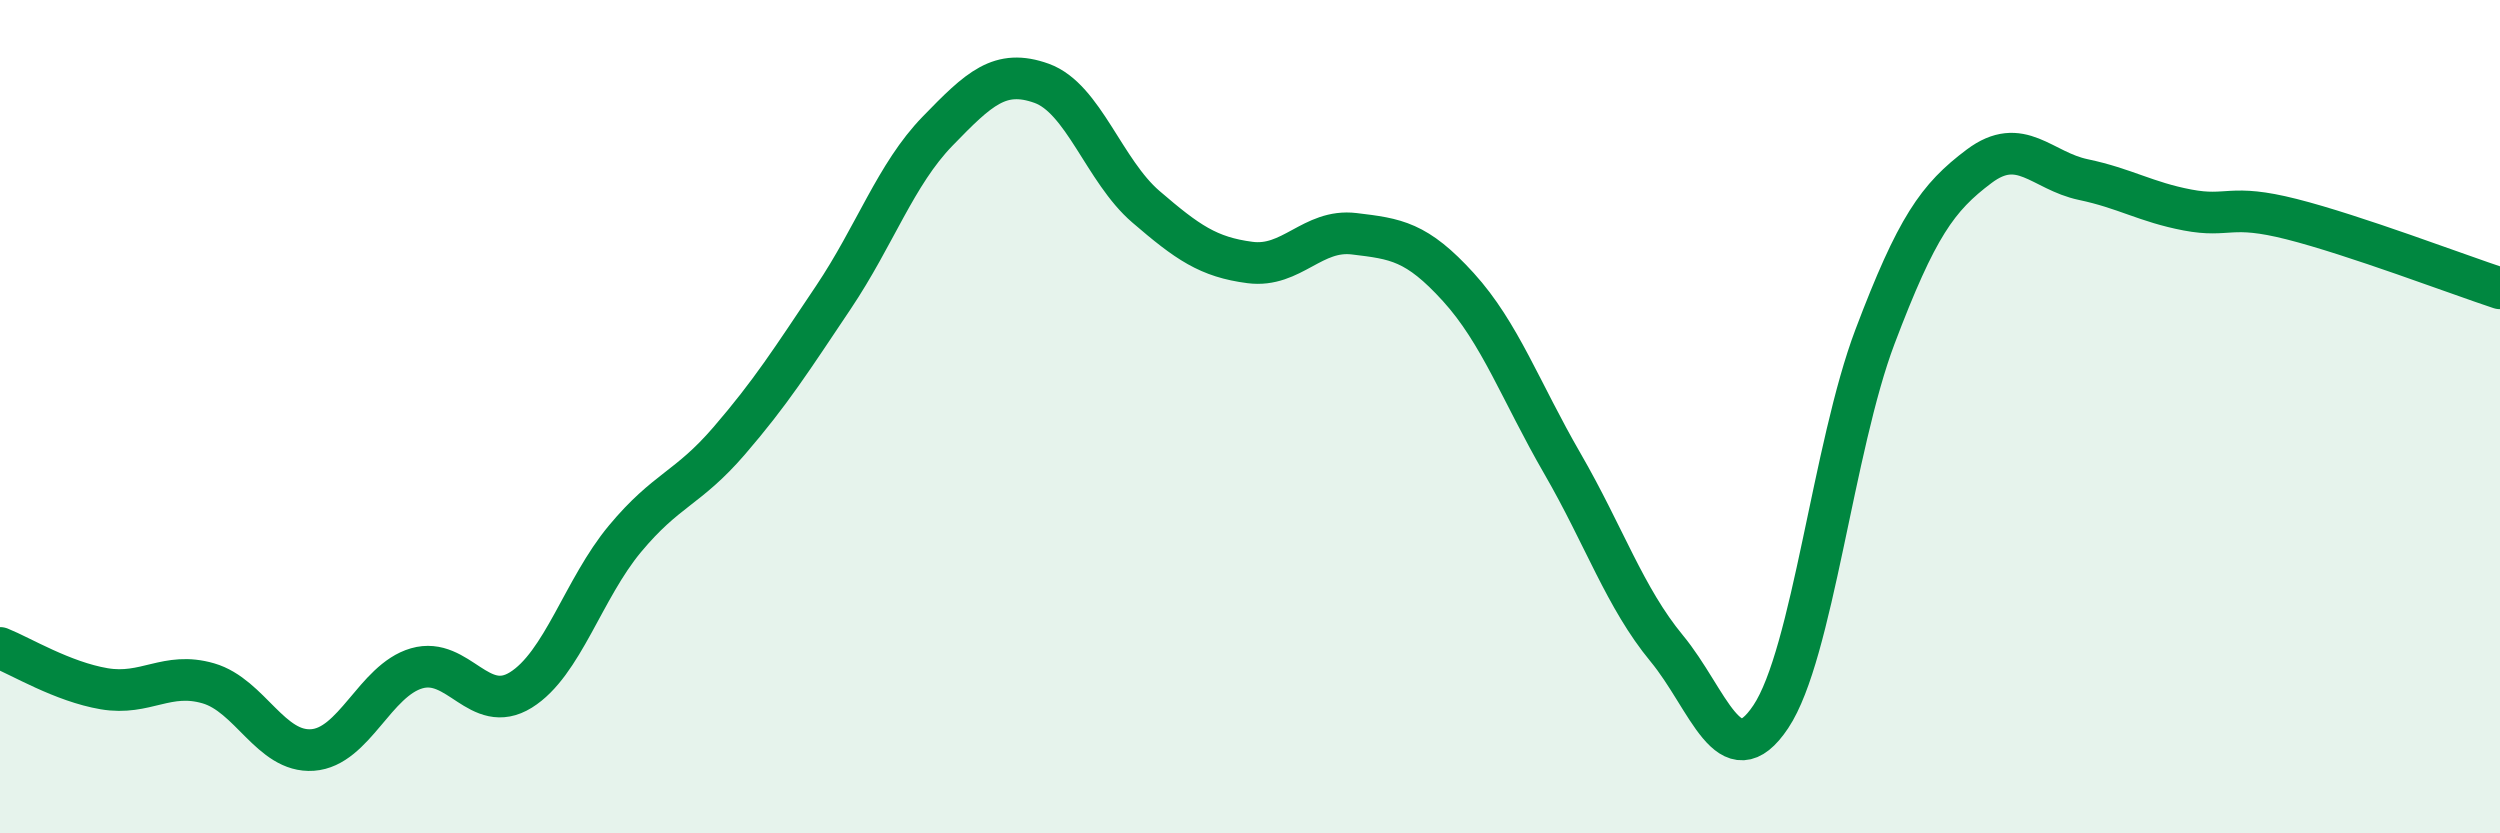
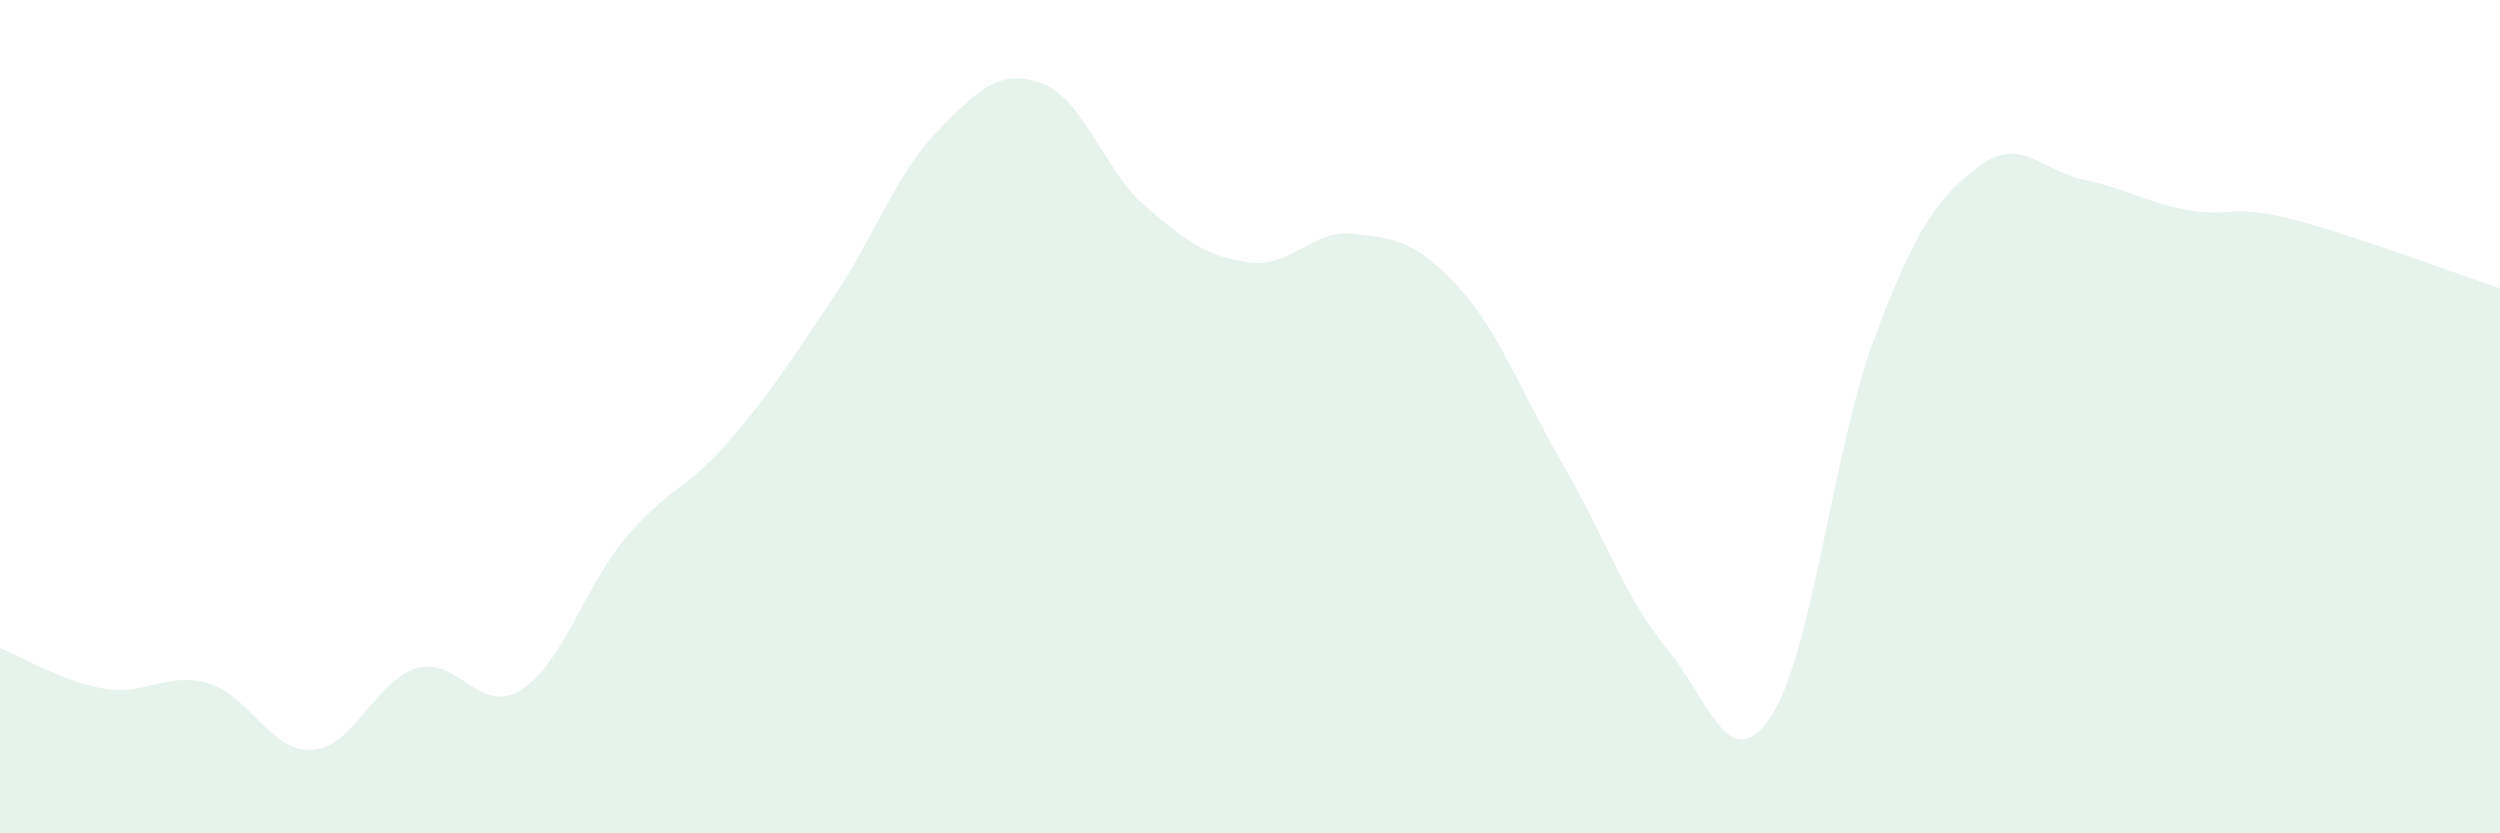
<svg xmlns="http://www.w3.org/2000/svg" width="60" height="20" viewBox="0 0 60 20">
  <path d="M 0,15.55 C 0.5,15.75 1.5,16.36 2.5,16.53 C 3.5,16.7 4,16.11 5,16.4 C 6,16.69 6.5,18.07 7.5,18 C 8.5,17.93 9,16.33 10,16.04 C 11,15.75 11.5,17.18 12.5,16.56 C 13.5,15.94 14,14.13 15,12.93 C 16,11.73 16.5,11.74 17.5,10.58 C 18.5,9.42 19,8.63 20,7.14 C 21,5.65 21.5,4.18 22.5,3.15 C 23.5,2.12 24,1.64 25,2 C 26,2.36 26.5,4.1 27.5,4.96 C 28.5,5.82 29,6.17 30,6.3 C 31,6.43 31.5,5.49 32.5,5.61 C 33.5,5.73 34,5.79 35,6.89 C 36,7.99 36.5,9.4 37.5,11.13 C 38.5,12.86 39,14.35 40,15.56 C 41,16.77 41.5,18.7 42.5,17.2 C 43.5,15.7 44,10.72 45,8.08 C 46,5.44 46.5,4.74 47.5,3.99 C 48.5,3.24 49,4.1 50,4.31 C 51,4.52 51.5,4.85 52.5,5.04 C 53.5,5.23 53.5,4.88 55,5.26 C 56.5,5.64 59,6.59 60,6.92L60 20L0 20Z" fill="#008740" opacity="0.1" stroke-linecap="round" stroke-linejoin="round" />
-   <path d="M 0,15.55 C 0.5,15.75 1.5,16.36 2.5,16.53 C 3.5,16.7 4,16.11 5,16.4 C 6,16.69 6.5,18.07 7.5,18 C 8.5,17.93 9,16.33 10,16.04 C 11,15.75 11.5,17.18 12.5,16.56 C 13.5,15.94 14,14.13 15,12.93 C 16,11.73 16.5,11.74 17.5,10.58 C 18.5,9.42 19,8.63 20,7.14 C 21,5.65 21.5,4.18 22.5,3.15 C 23.5,2.12 24,1.64 25,2 C 26,2.36 26.5,4.1 27.5,4.96 C 28.5,5.82 29,6.17 30,6.3 C 31,6.43 31.5,5.49 32.5,5.61 C 33.5,5.73 34,5.79 35,6.89 C 36,7.99 36.5,9.4 37.5,11.13 C 38.5,12.86 39,14.35 40,15.56 C 41,16.77 41.5,18.7 42.5,17.2 C 43.5,15.7 44,10.72 45,8.08 C 46,5.44 46.5,4.74 47.5,3.99 C 48.5,3.24 49,4.1 50,4.31 C 51,4.52 51.5,4.85 52.5,5.04 C 53.5,5.23 53.5,4.88 55,5.26 C 56.5,5.64 59,6.59 60,6.92" stroke="#008740" stroke-width="1" fill="none" stroke-linecap="round" stroke-linejoin="round" />
</svg>